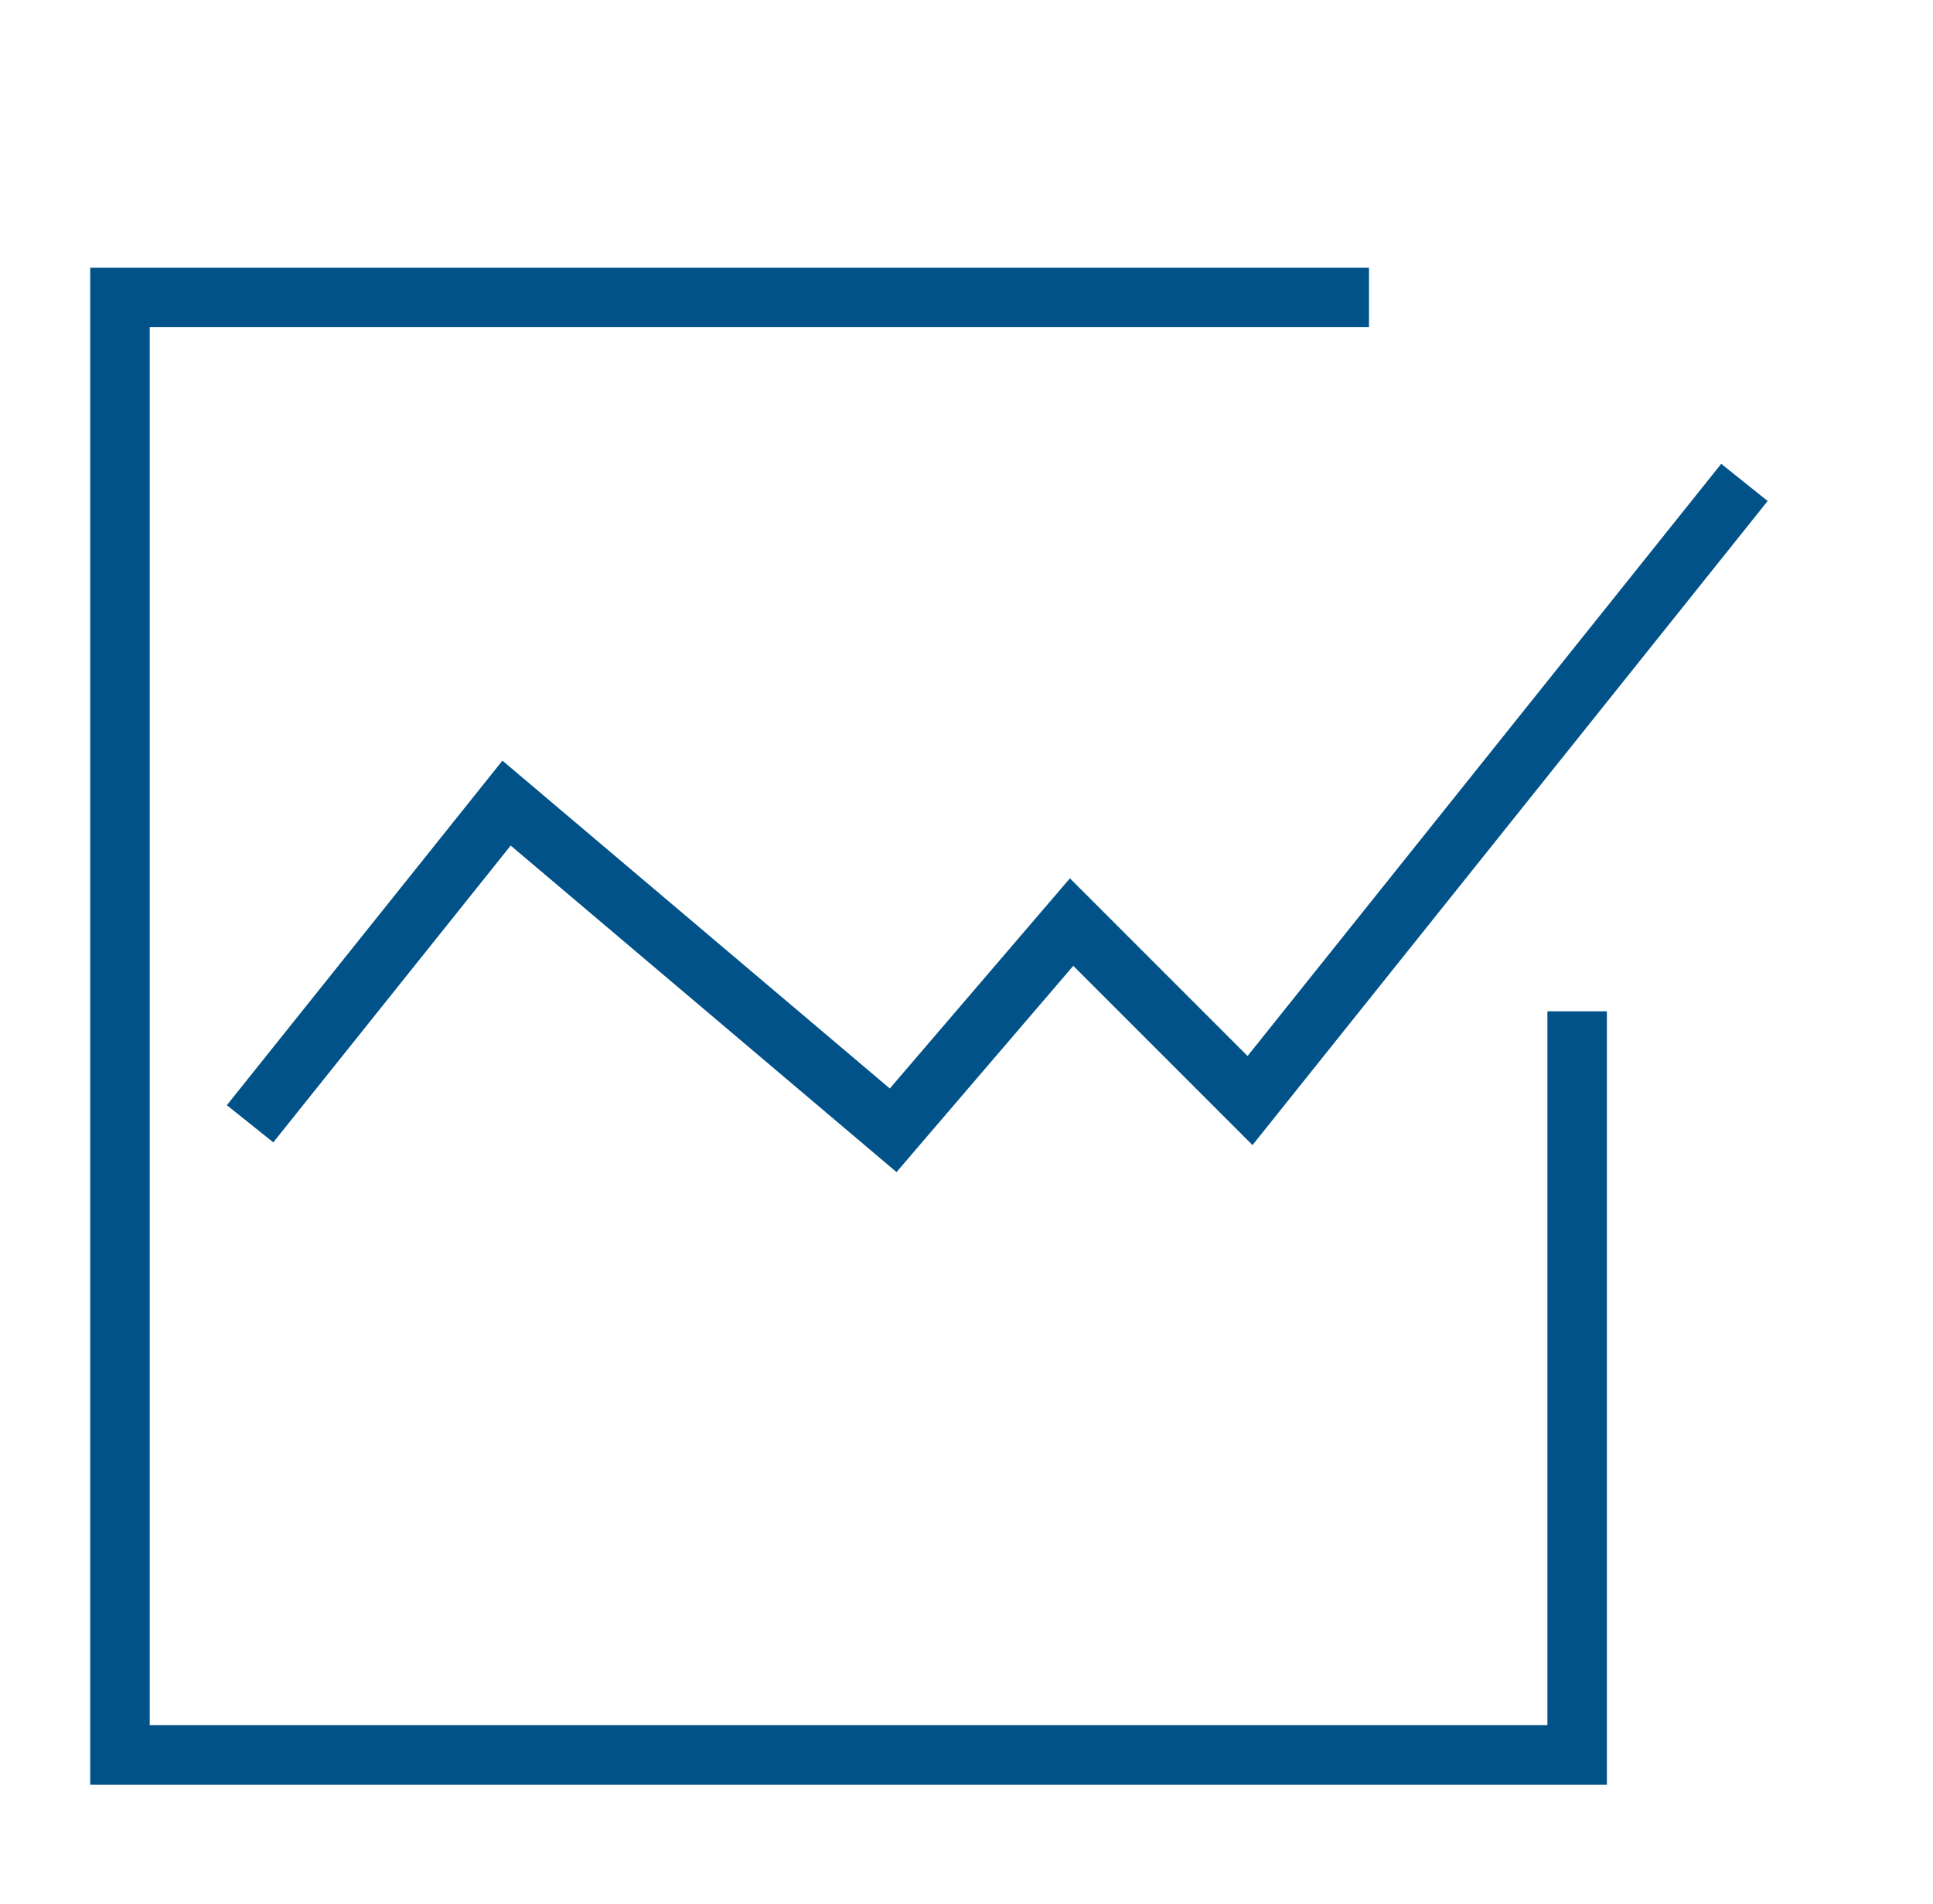
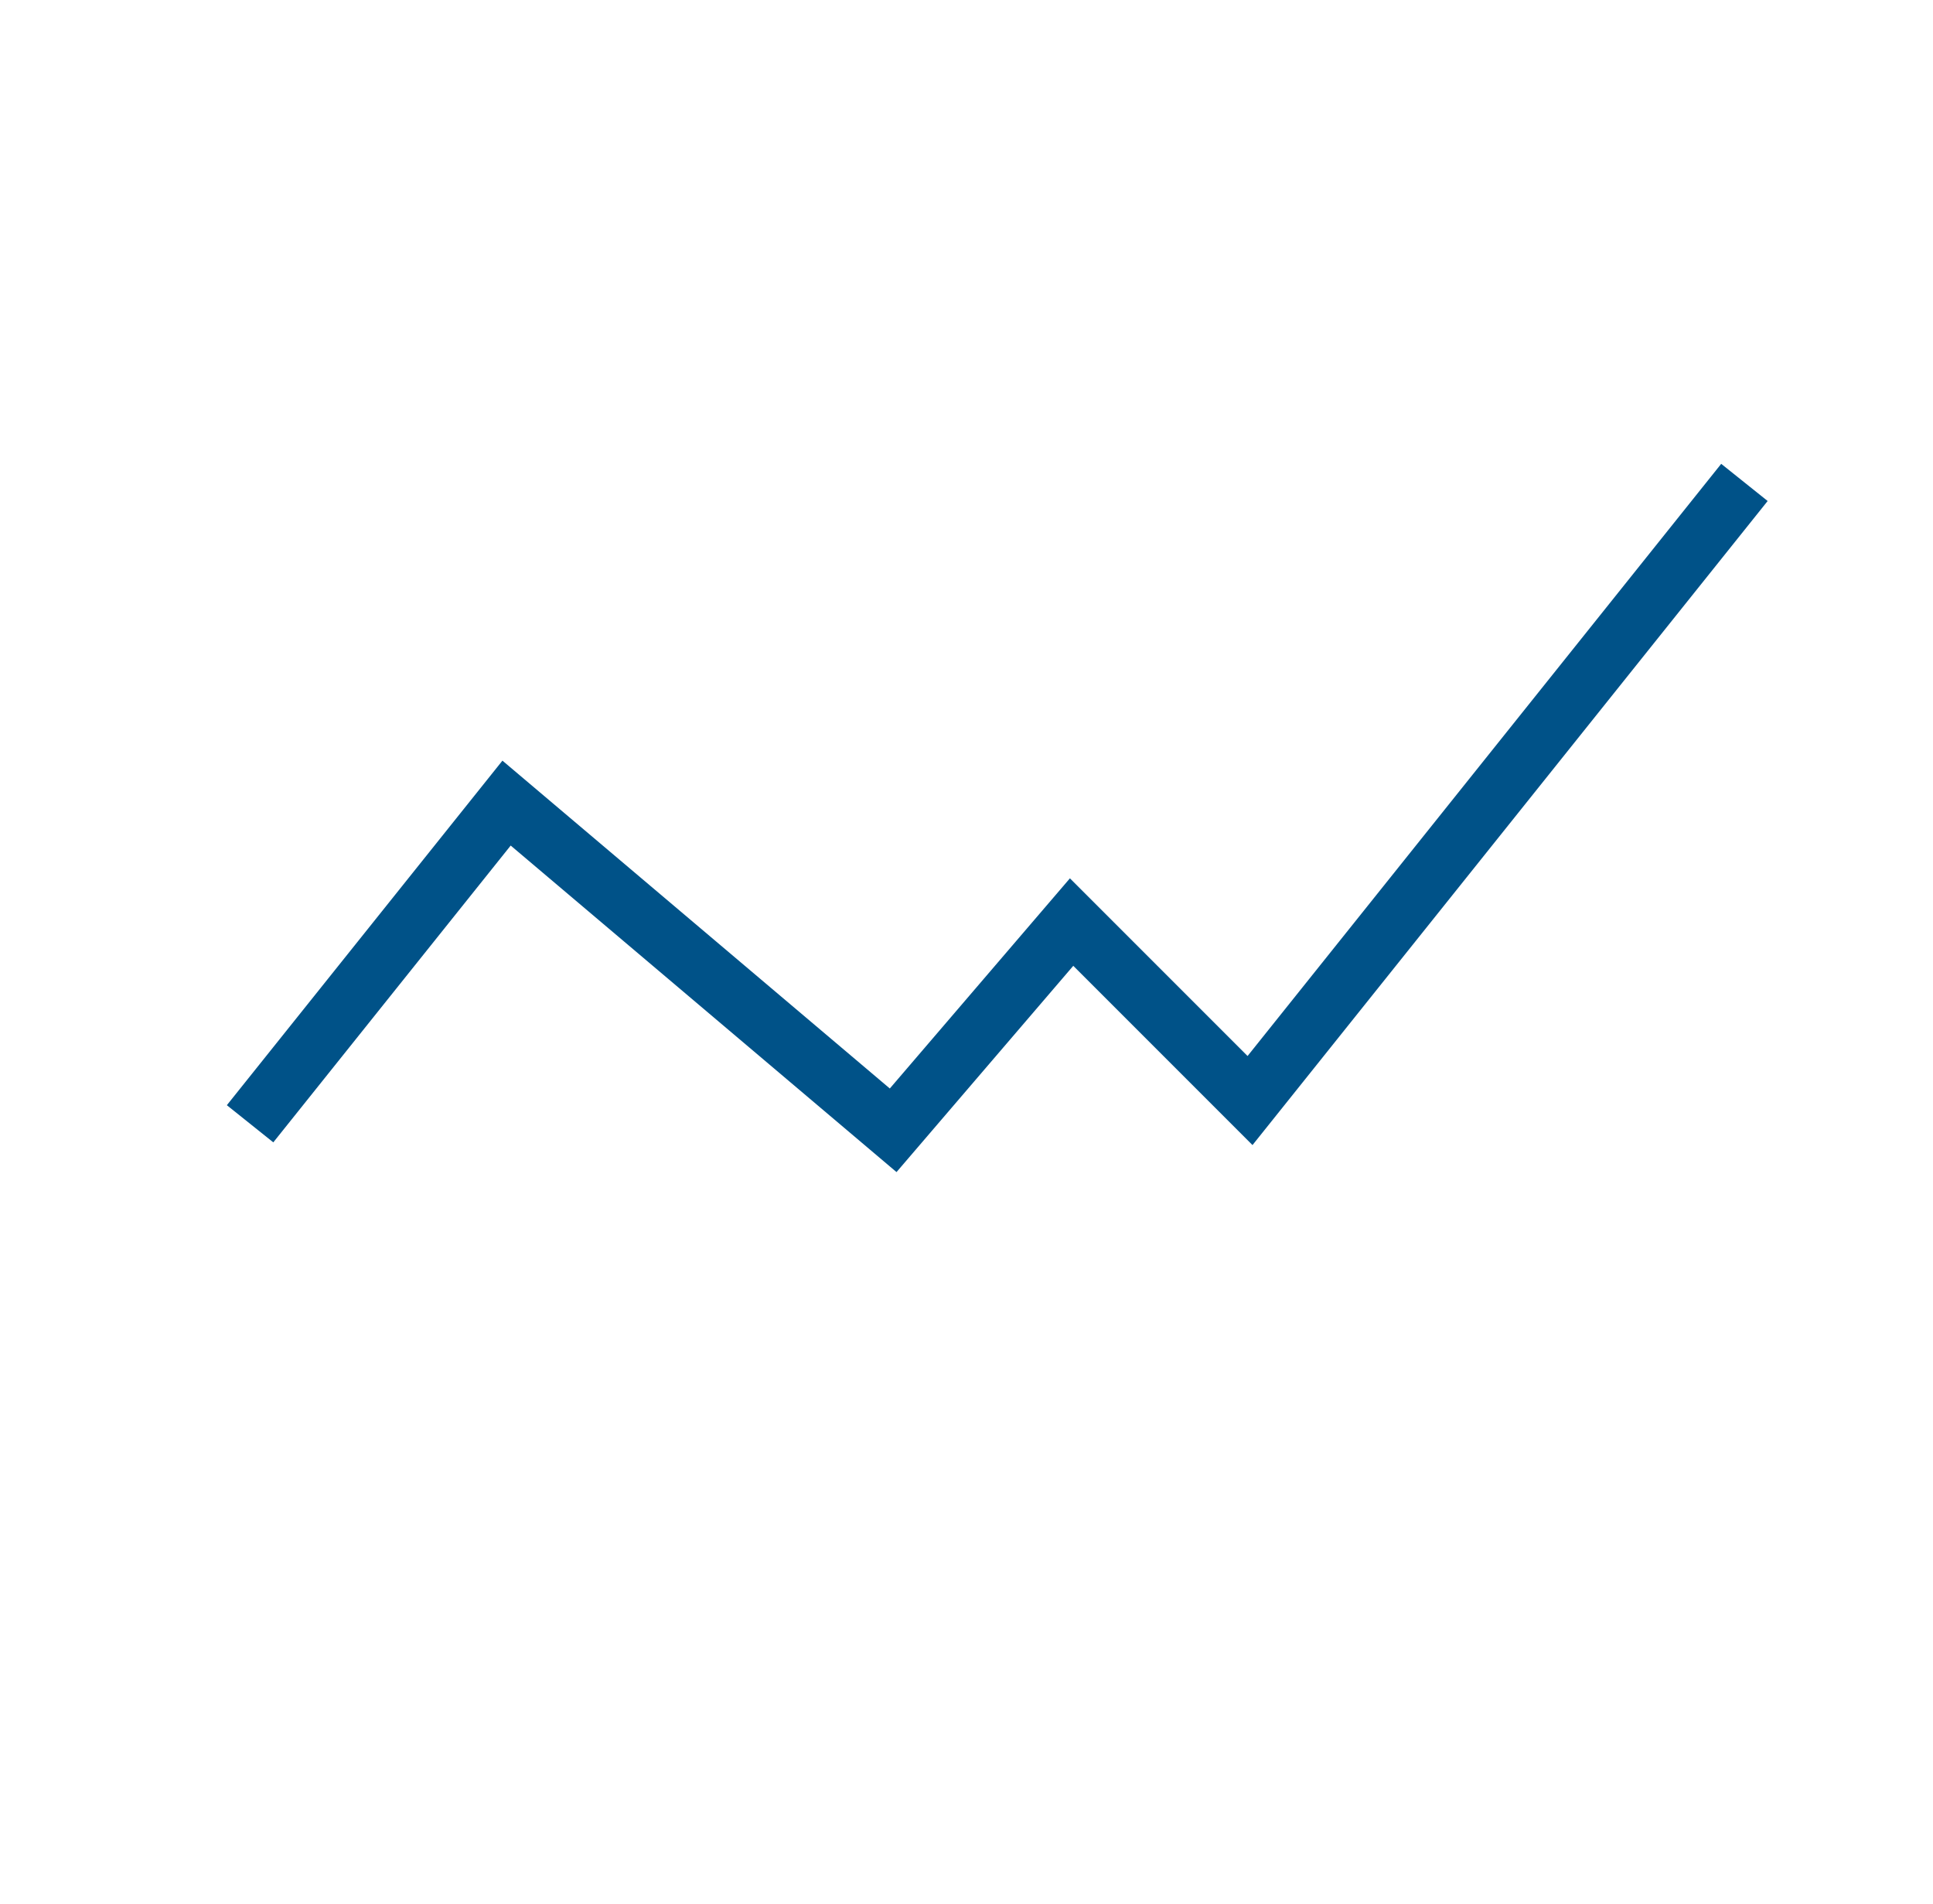
<svg xmlns="http://www.w3.org/2000/svg" width="65" height="64" viewBox="0 0 65 64" fill="none">
  <path d="M9.034 37L17.034 27L30.034 38L36.034 31L42.034 37L58.034 17" stroke="#005288" stroke-width="2" stroke-linecap="square" />
-   <path d="M46.034 10H4.034V59H53.034V34" stroke="#005288" stroke-width="2" />
</svg>